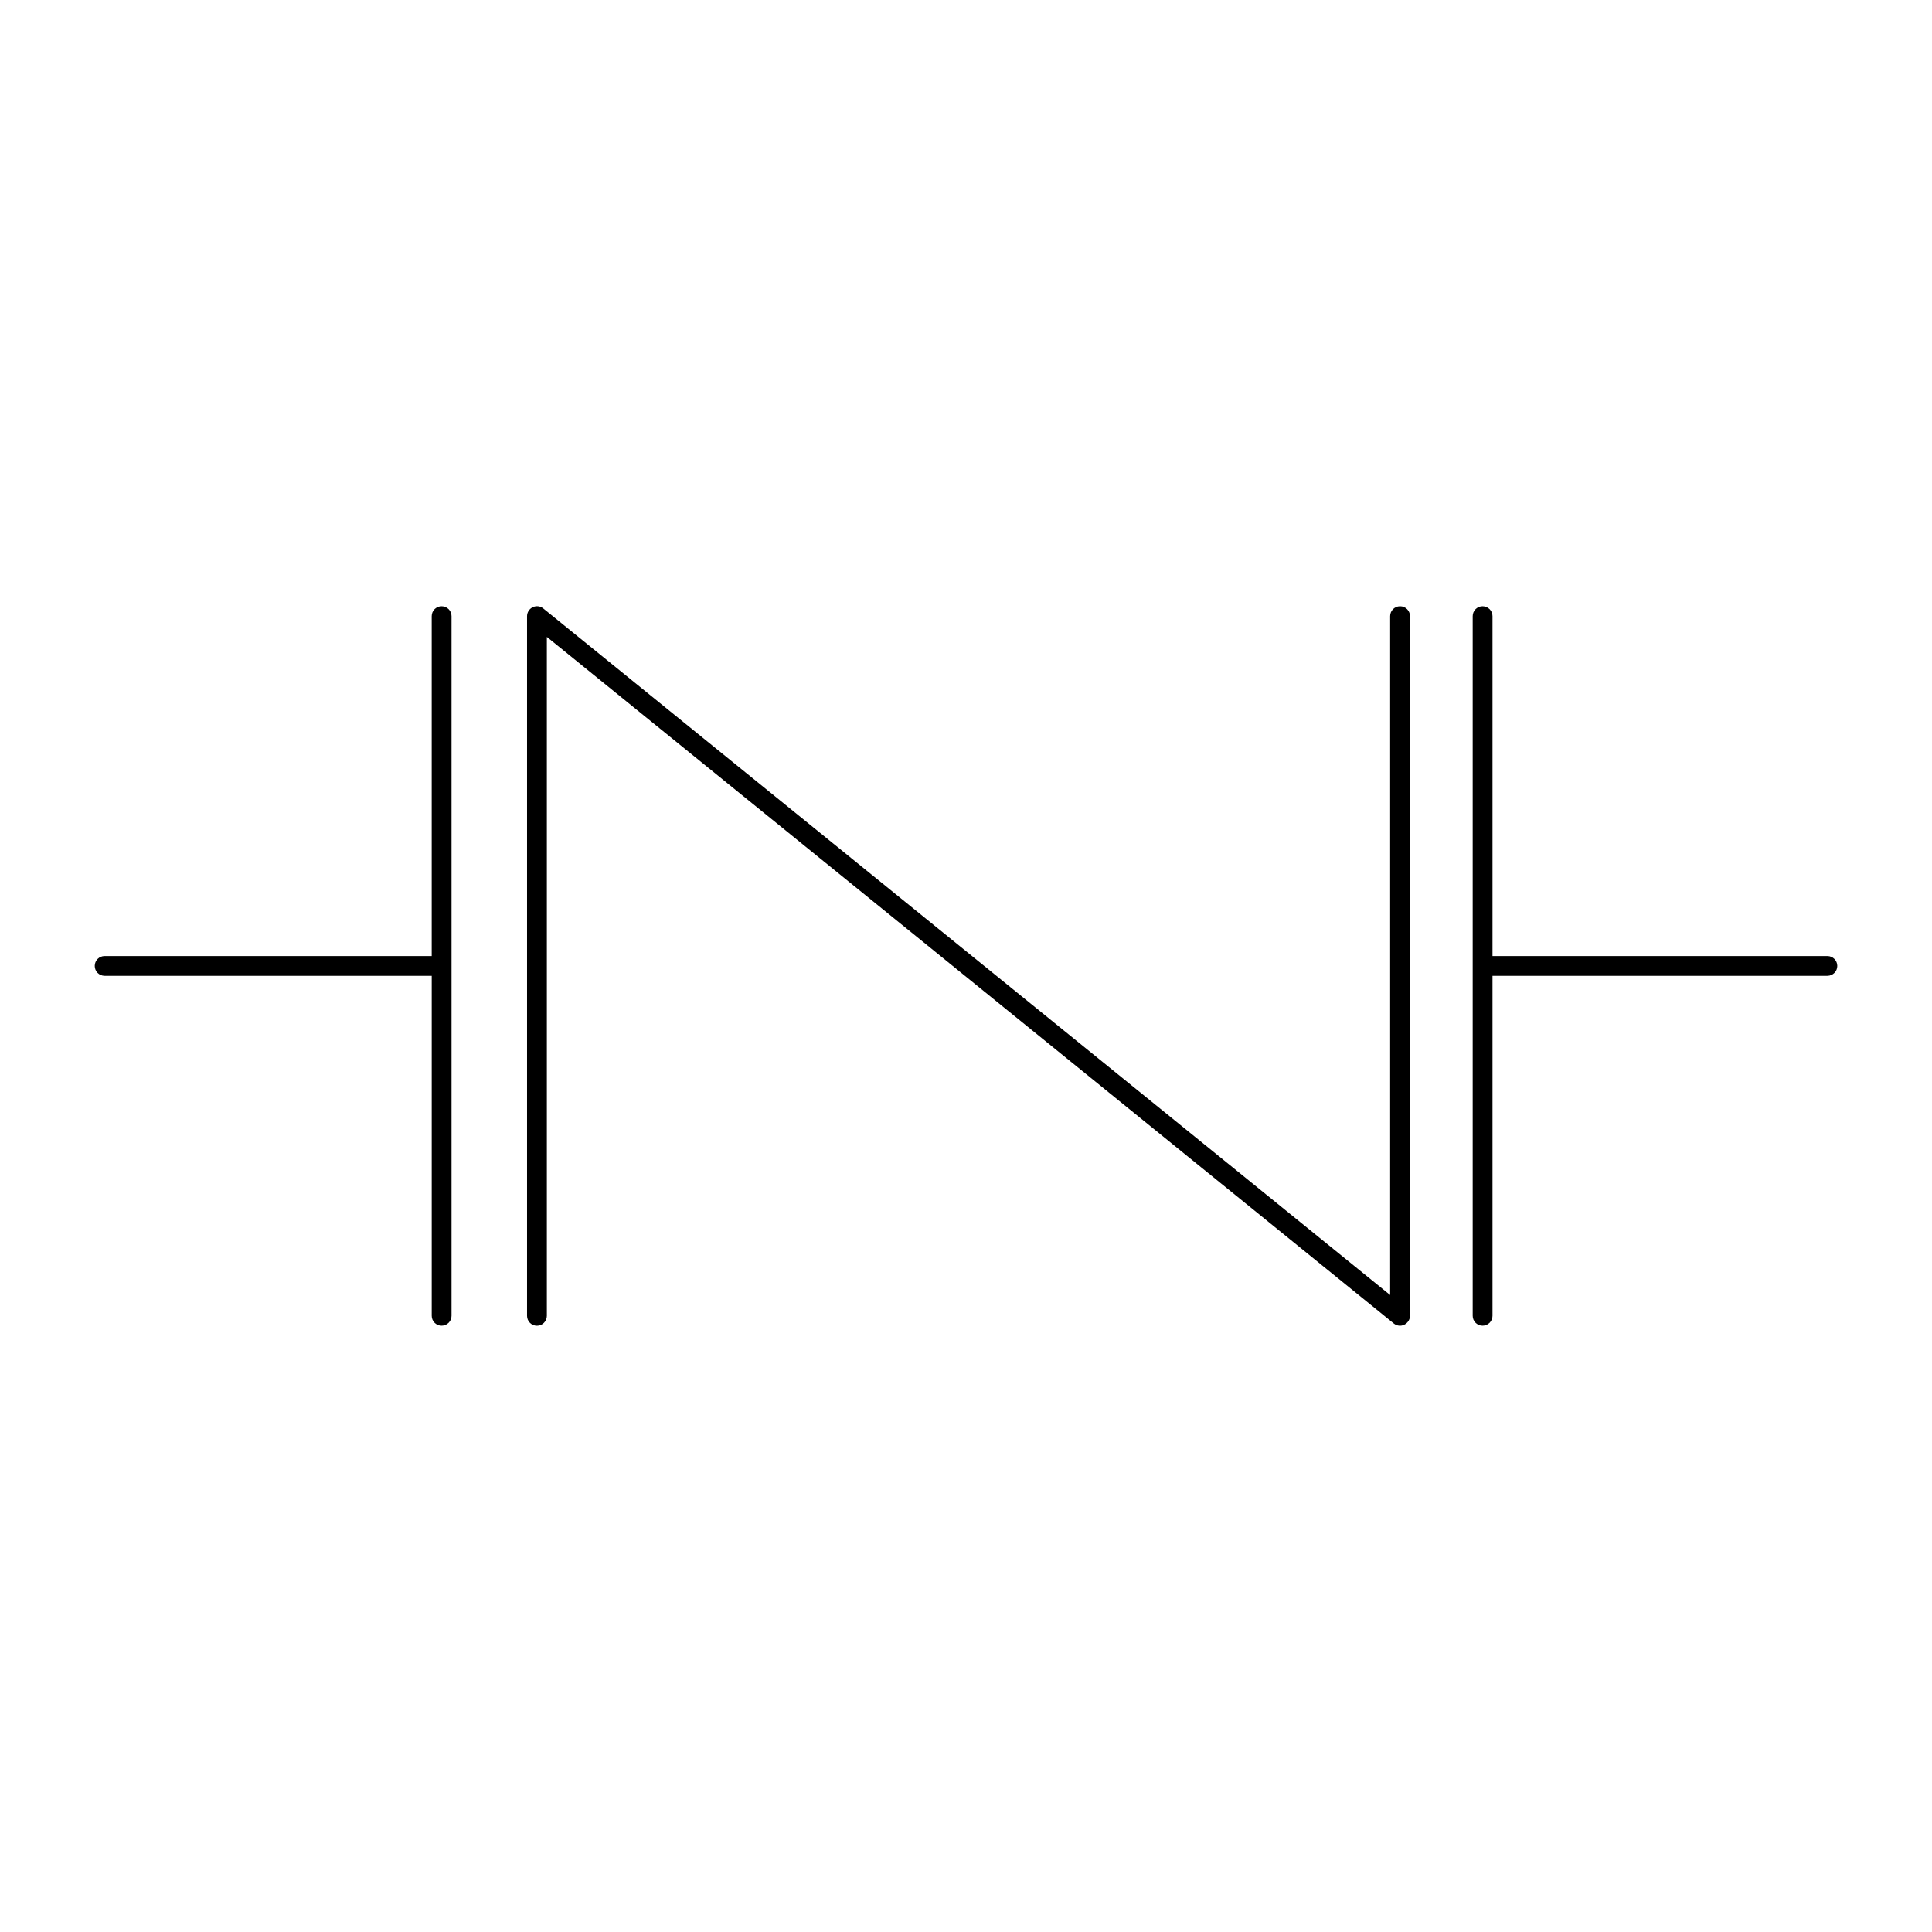
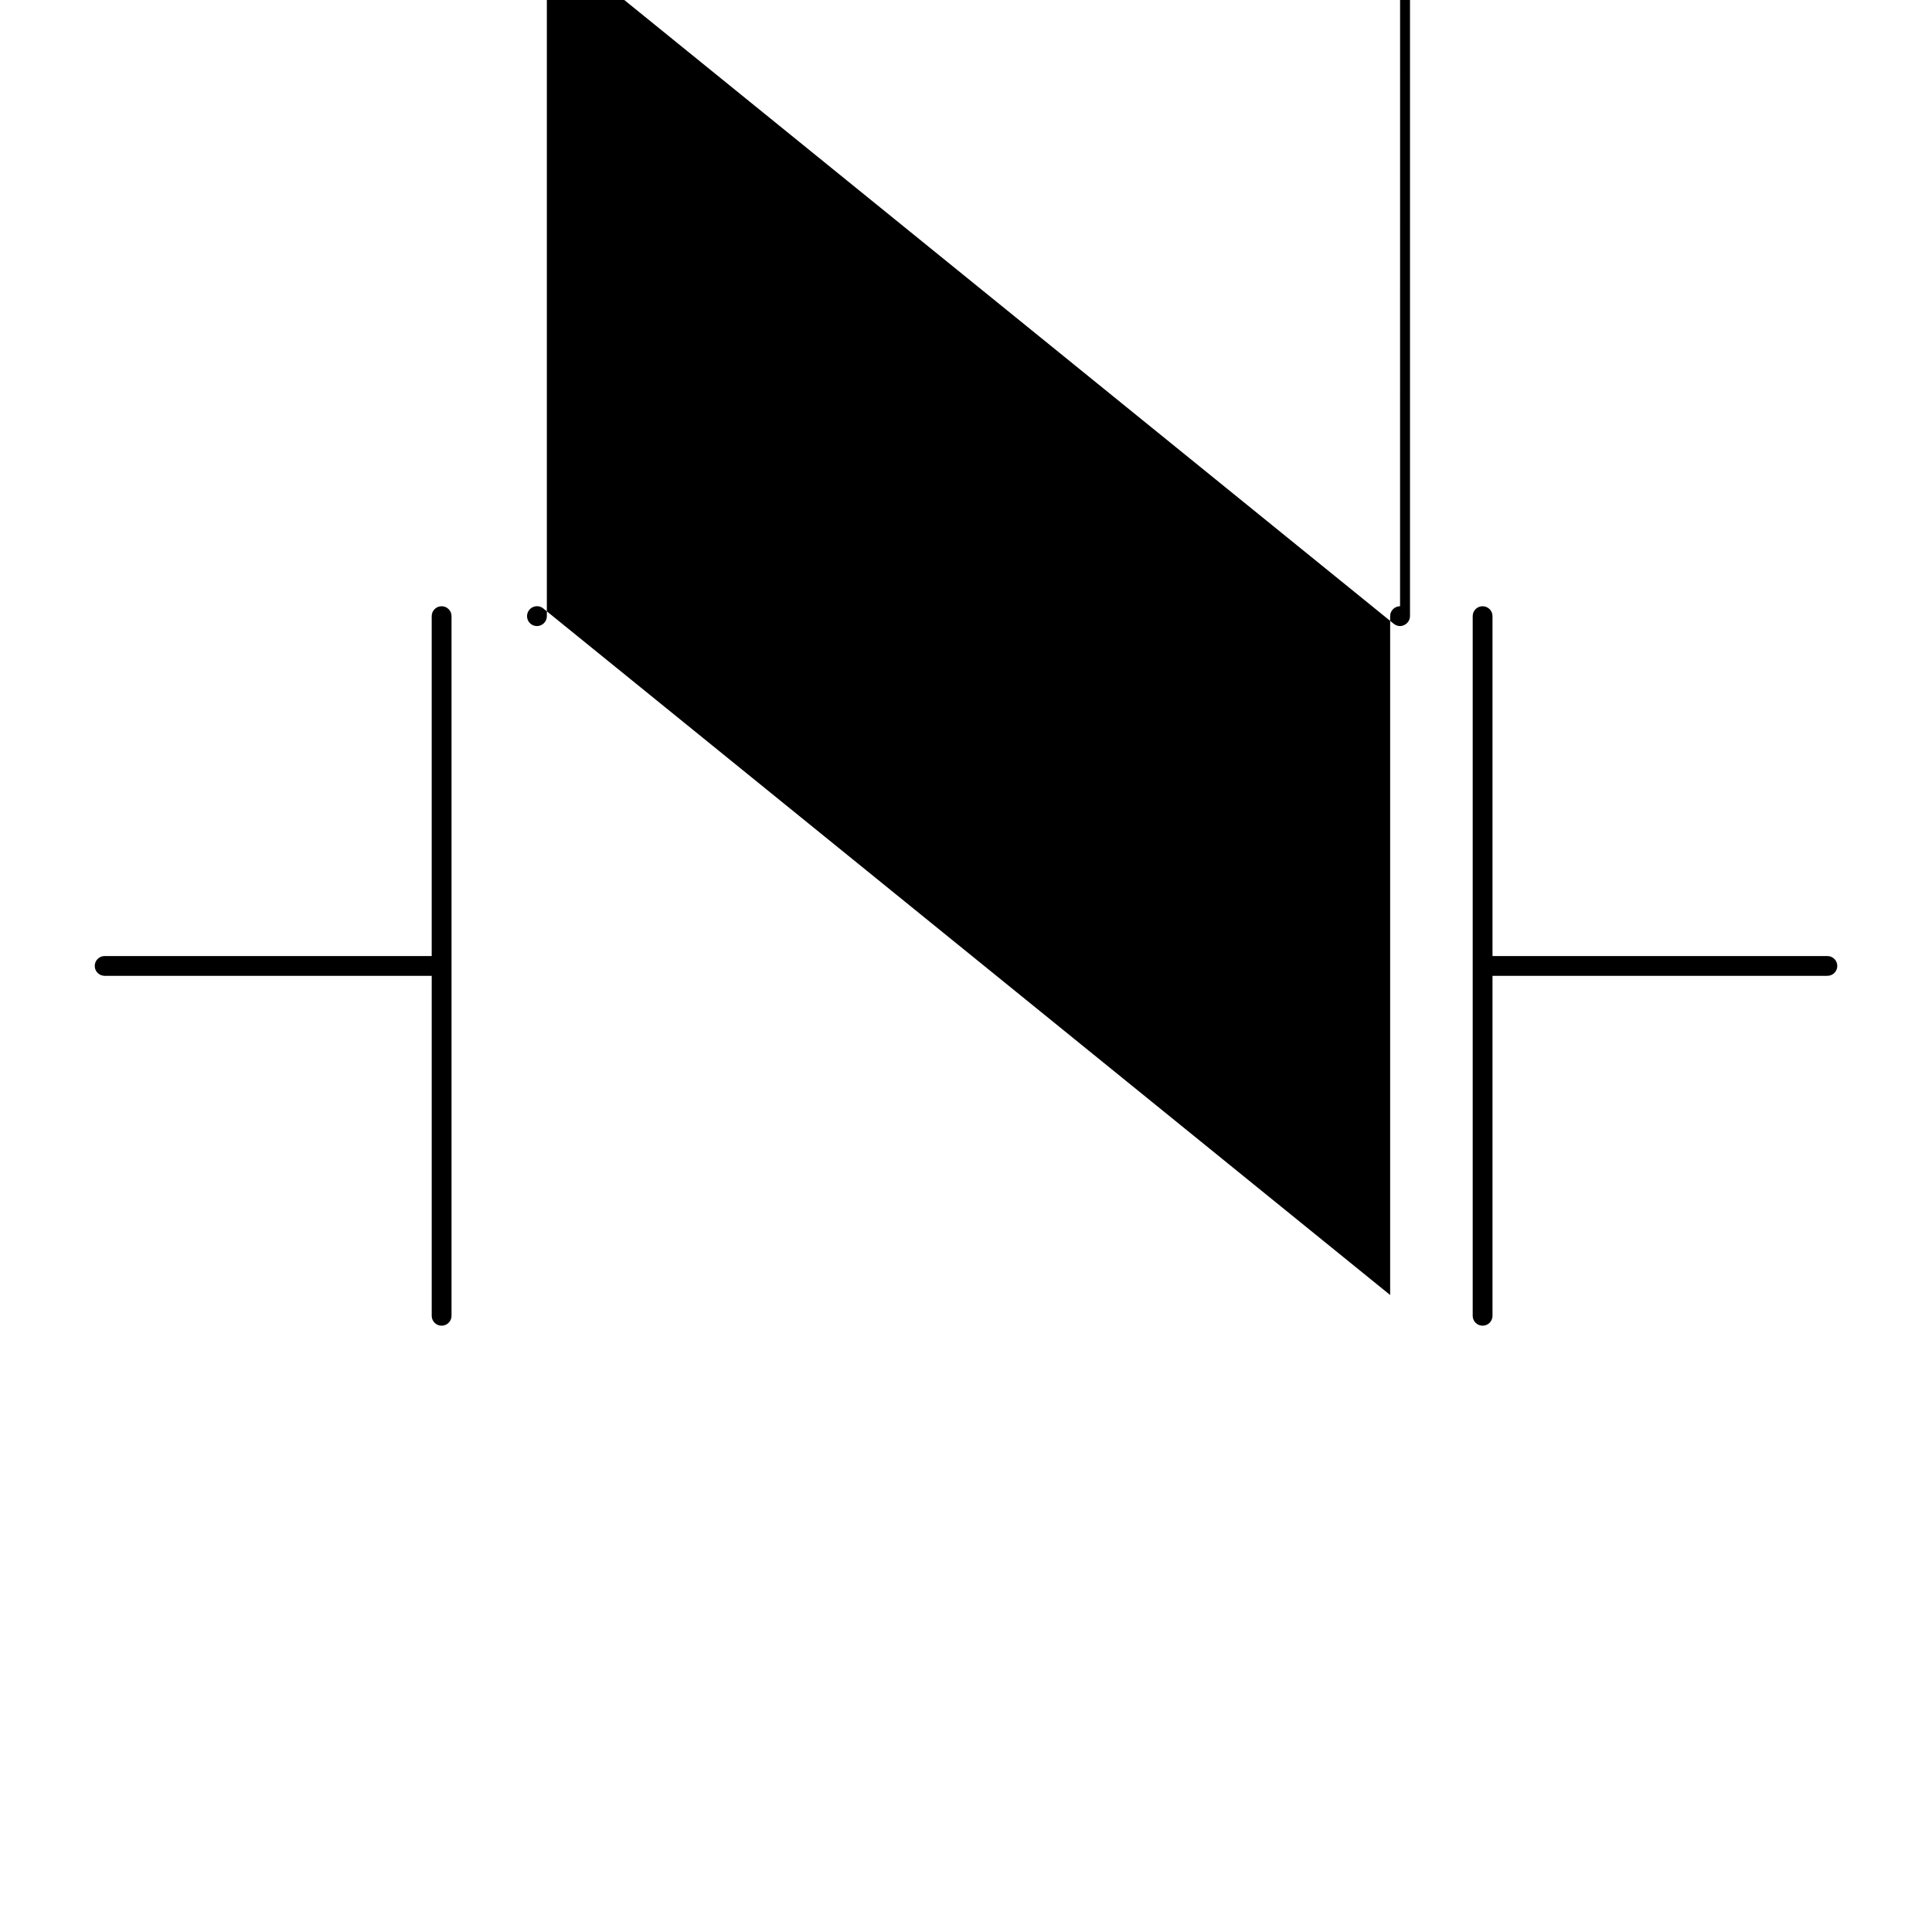
<svg xmlns="http://www.w3.org/2000/svg" fill="#000000" width="800px" height="800px" version="1.1" viewBox="144 144 512 512">
-   <path d="m261.03 304.66c-1.449 0-2.625 1.176-2.625 2.621v90.078h-86.672c-1.453 0-2.625 1.18-2.625 2.625 0 1.449 1.176 2.621 2.625 2.621h86.676v90.098c0 1.449 1.176 2.621 2.625 2.621s2.625-1.176 2.625-2.621v-185.42c0-1.449-1.176-2.621-2.625-2.621zm254 0c-1.449 0-2.625 1.176-2.625 2.621v179.91l-224.45-181.96c-0.777-0.629-1.863-0.766-2.789-0.316-0.914 0.441-1.496 1.371-1.496 2.379v185.42c0 1.449 1.176 2.621 2.625 2.621 1.438 0 2.625-1.176 2.625-2.621v-179.93l224.46 181.96c0.777 0.629 1.844 0.777 2.769 0.316 0.914-0.441 1.516-1.371 1.516-2.379v-185.4c0-1.449-1.176-2.621-2.625-2.621zm21.875 0c-1.449 0-2.625 1.176-2.625 2.621v185.42c0 1.449 1.176 2.621 2.625 2.621 1.449 0 2.625-1.176 2.625-2.621v-90.098h88.746c1.449 0 2.625-1.176 2.625-2.621 0-1.449-1.176-2.621-2.625-2.621h-88.746v-90.078c0-1.449-1.176-2.621-2.625-2.621z" />
+   <path d="m261.03 304.66c-1.449 0-2.625 1.176-2.625 2.621v90.078h-86.672c-1.453 0-2.625 1.18-2.625 2.625 0 1.449 1.176 2.621 2.625 2.621h86.676v90.098c0 1.449 1.176 2.621 2.625 2.621s2.625-1.176 2.625-2.621v-185.42c0-1.449-1.176-2.621-2.625-2.621zm254 0c-1.449 0-2.625 1.176-2.625 2.621v179.91l-224.45-181.96c-0.777-0.629-1.863-0.766-2.789-0.316-0.914 0.441-1.496 1.371-1.496 2.379c0 1.449 1.176 2.621 2.625 2.621 1.438 0 2.625-1.176 2.625-2.621v-179.93l224.46 181.96c0.777 0.629 1.844 0.777 2.769 0.316 0.914-0.441 1.516-1.371 1.516-2.379v-185.4c0-1.449-1.176-2.621-2.625-2.621zm21.875 0c-1.449 0-2.625 1.176-2.625 2.621v185.42c0 1.449 1.176 2.621 2.625 2.621 1.449 0 2.625-1.176 2.625-2.621v-90.098h88.746c1.449 0 2.625-1.176 2.625-2.621 0-1.449-1.176-2.621-2.625-2.621h-88.746v-90.078c0-1.449-1.176-2.621-2.625-2.621z" />
</svg>